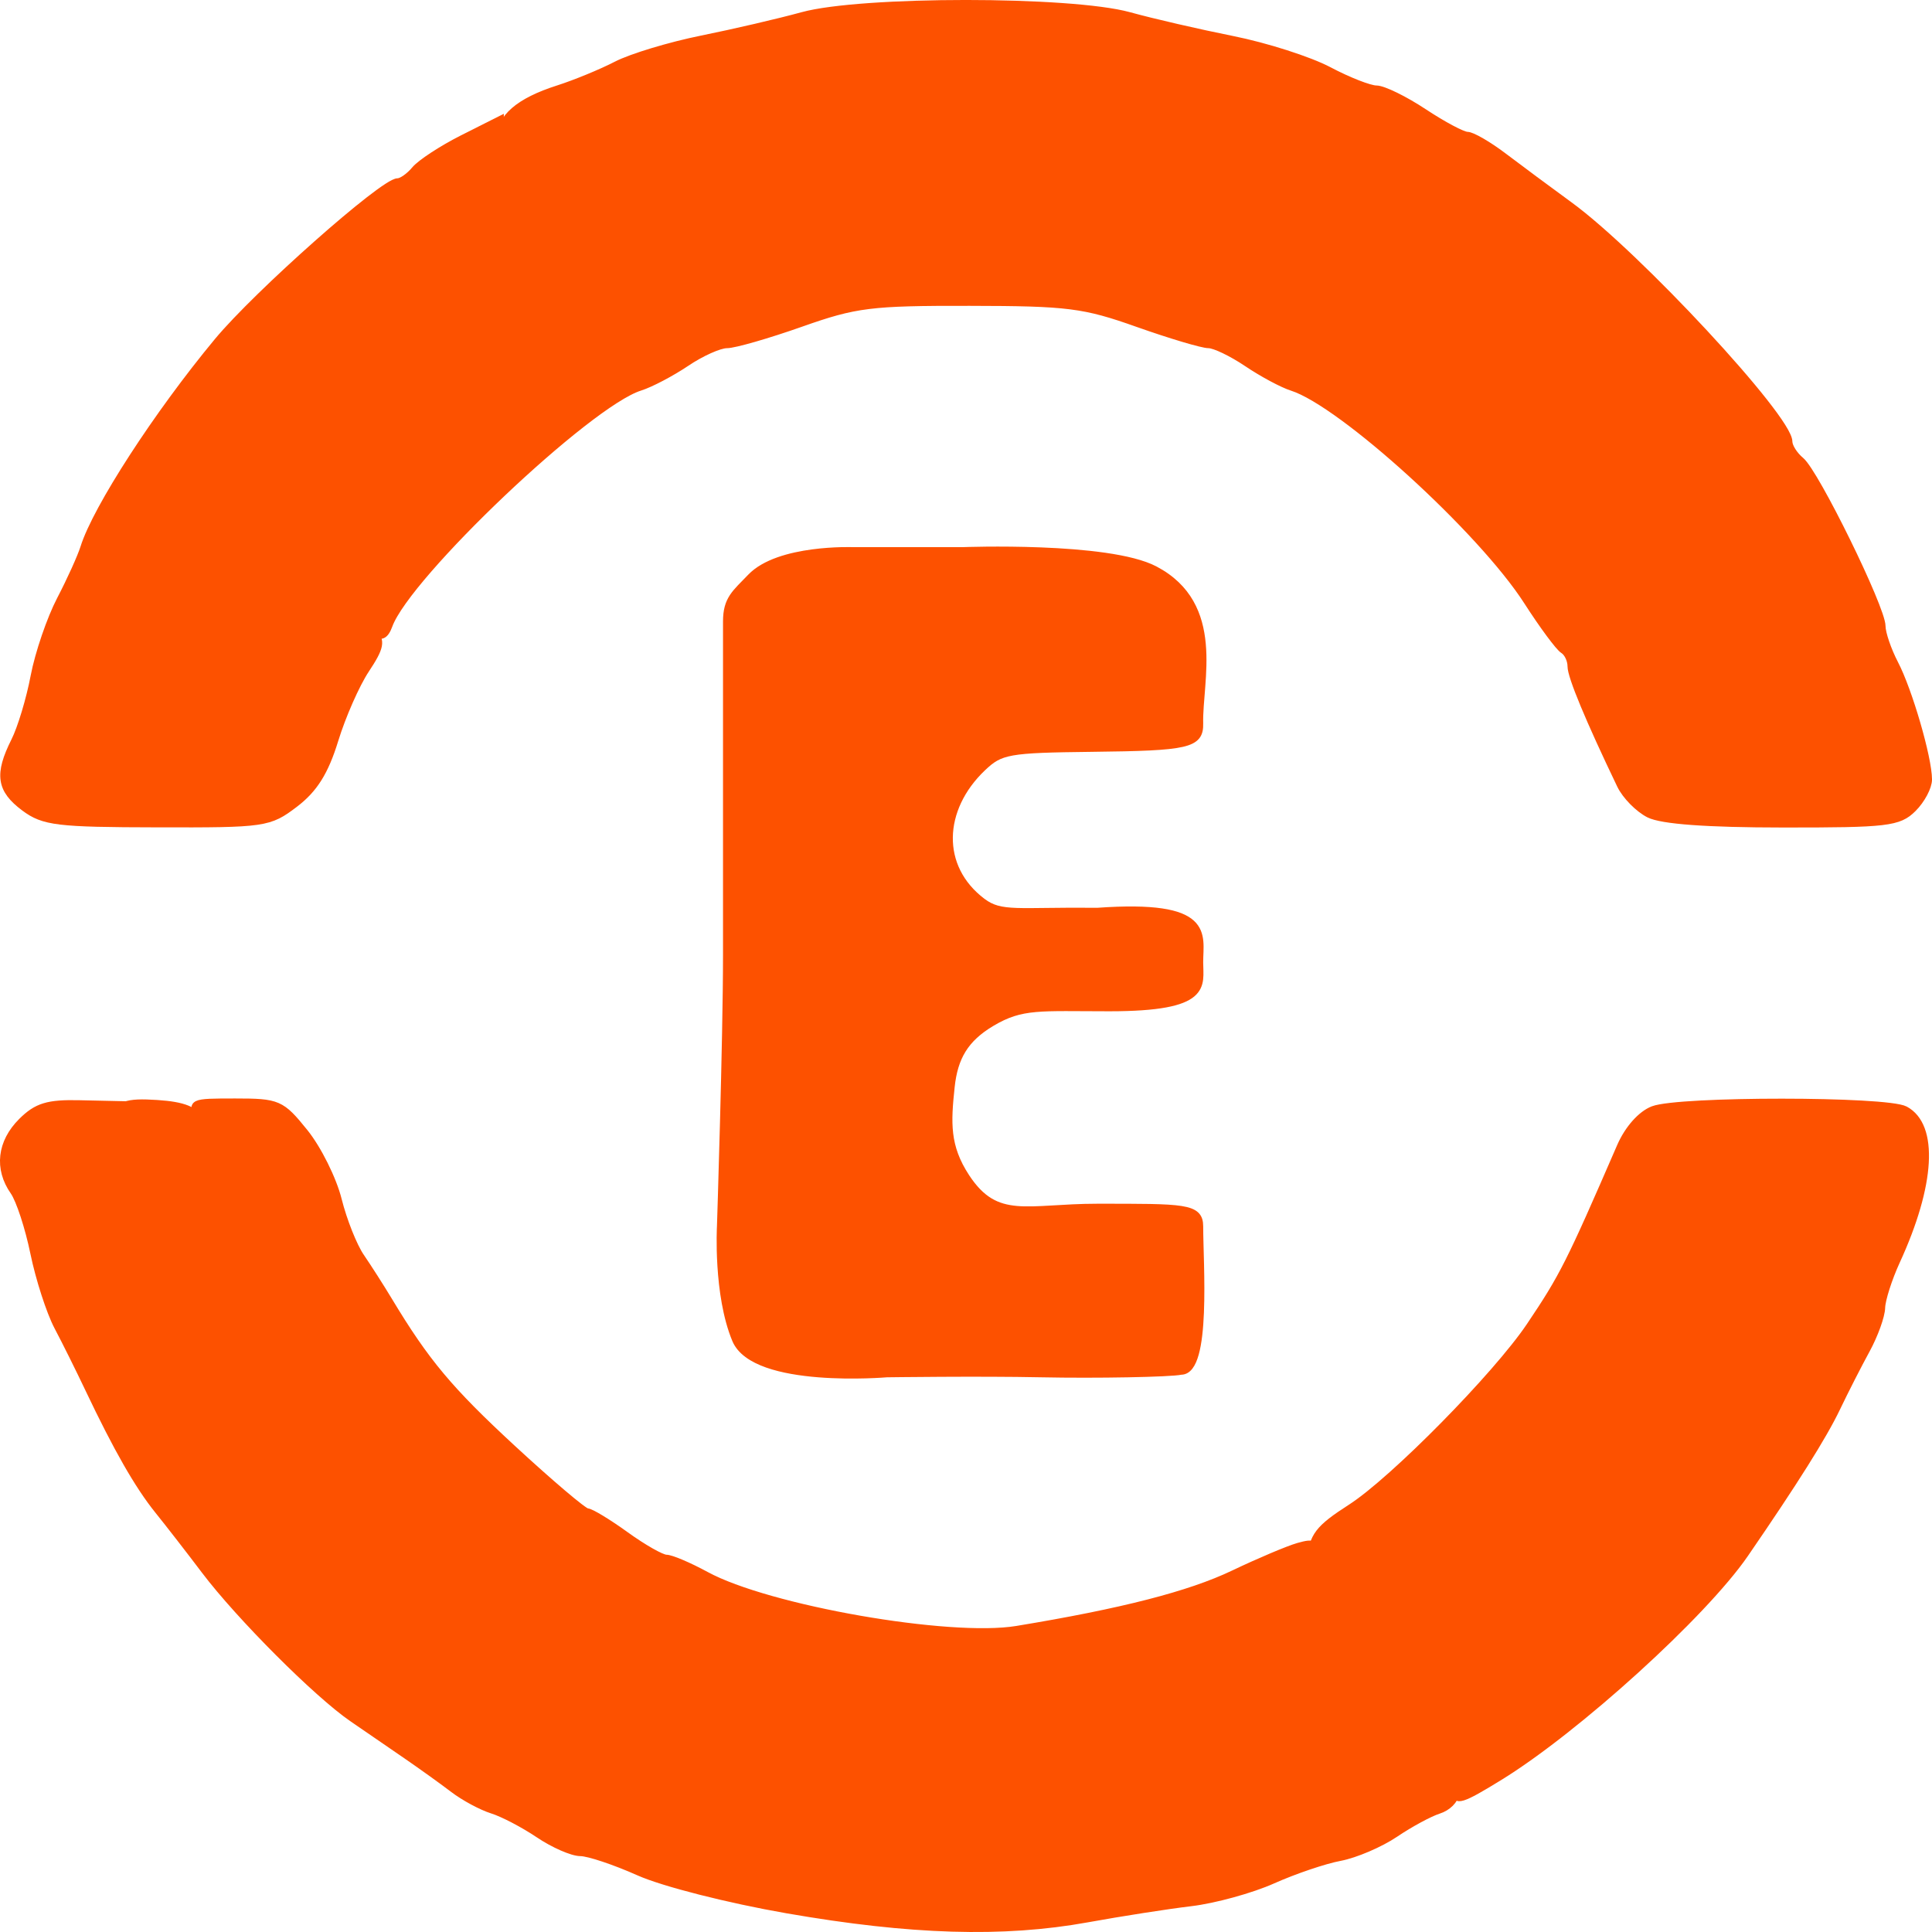
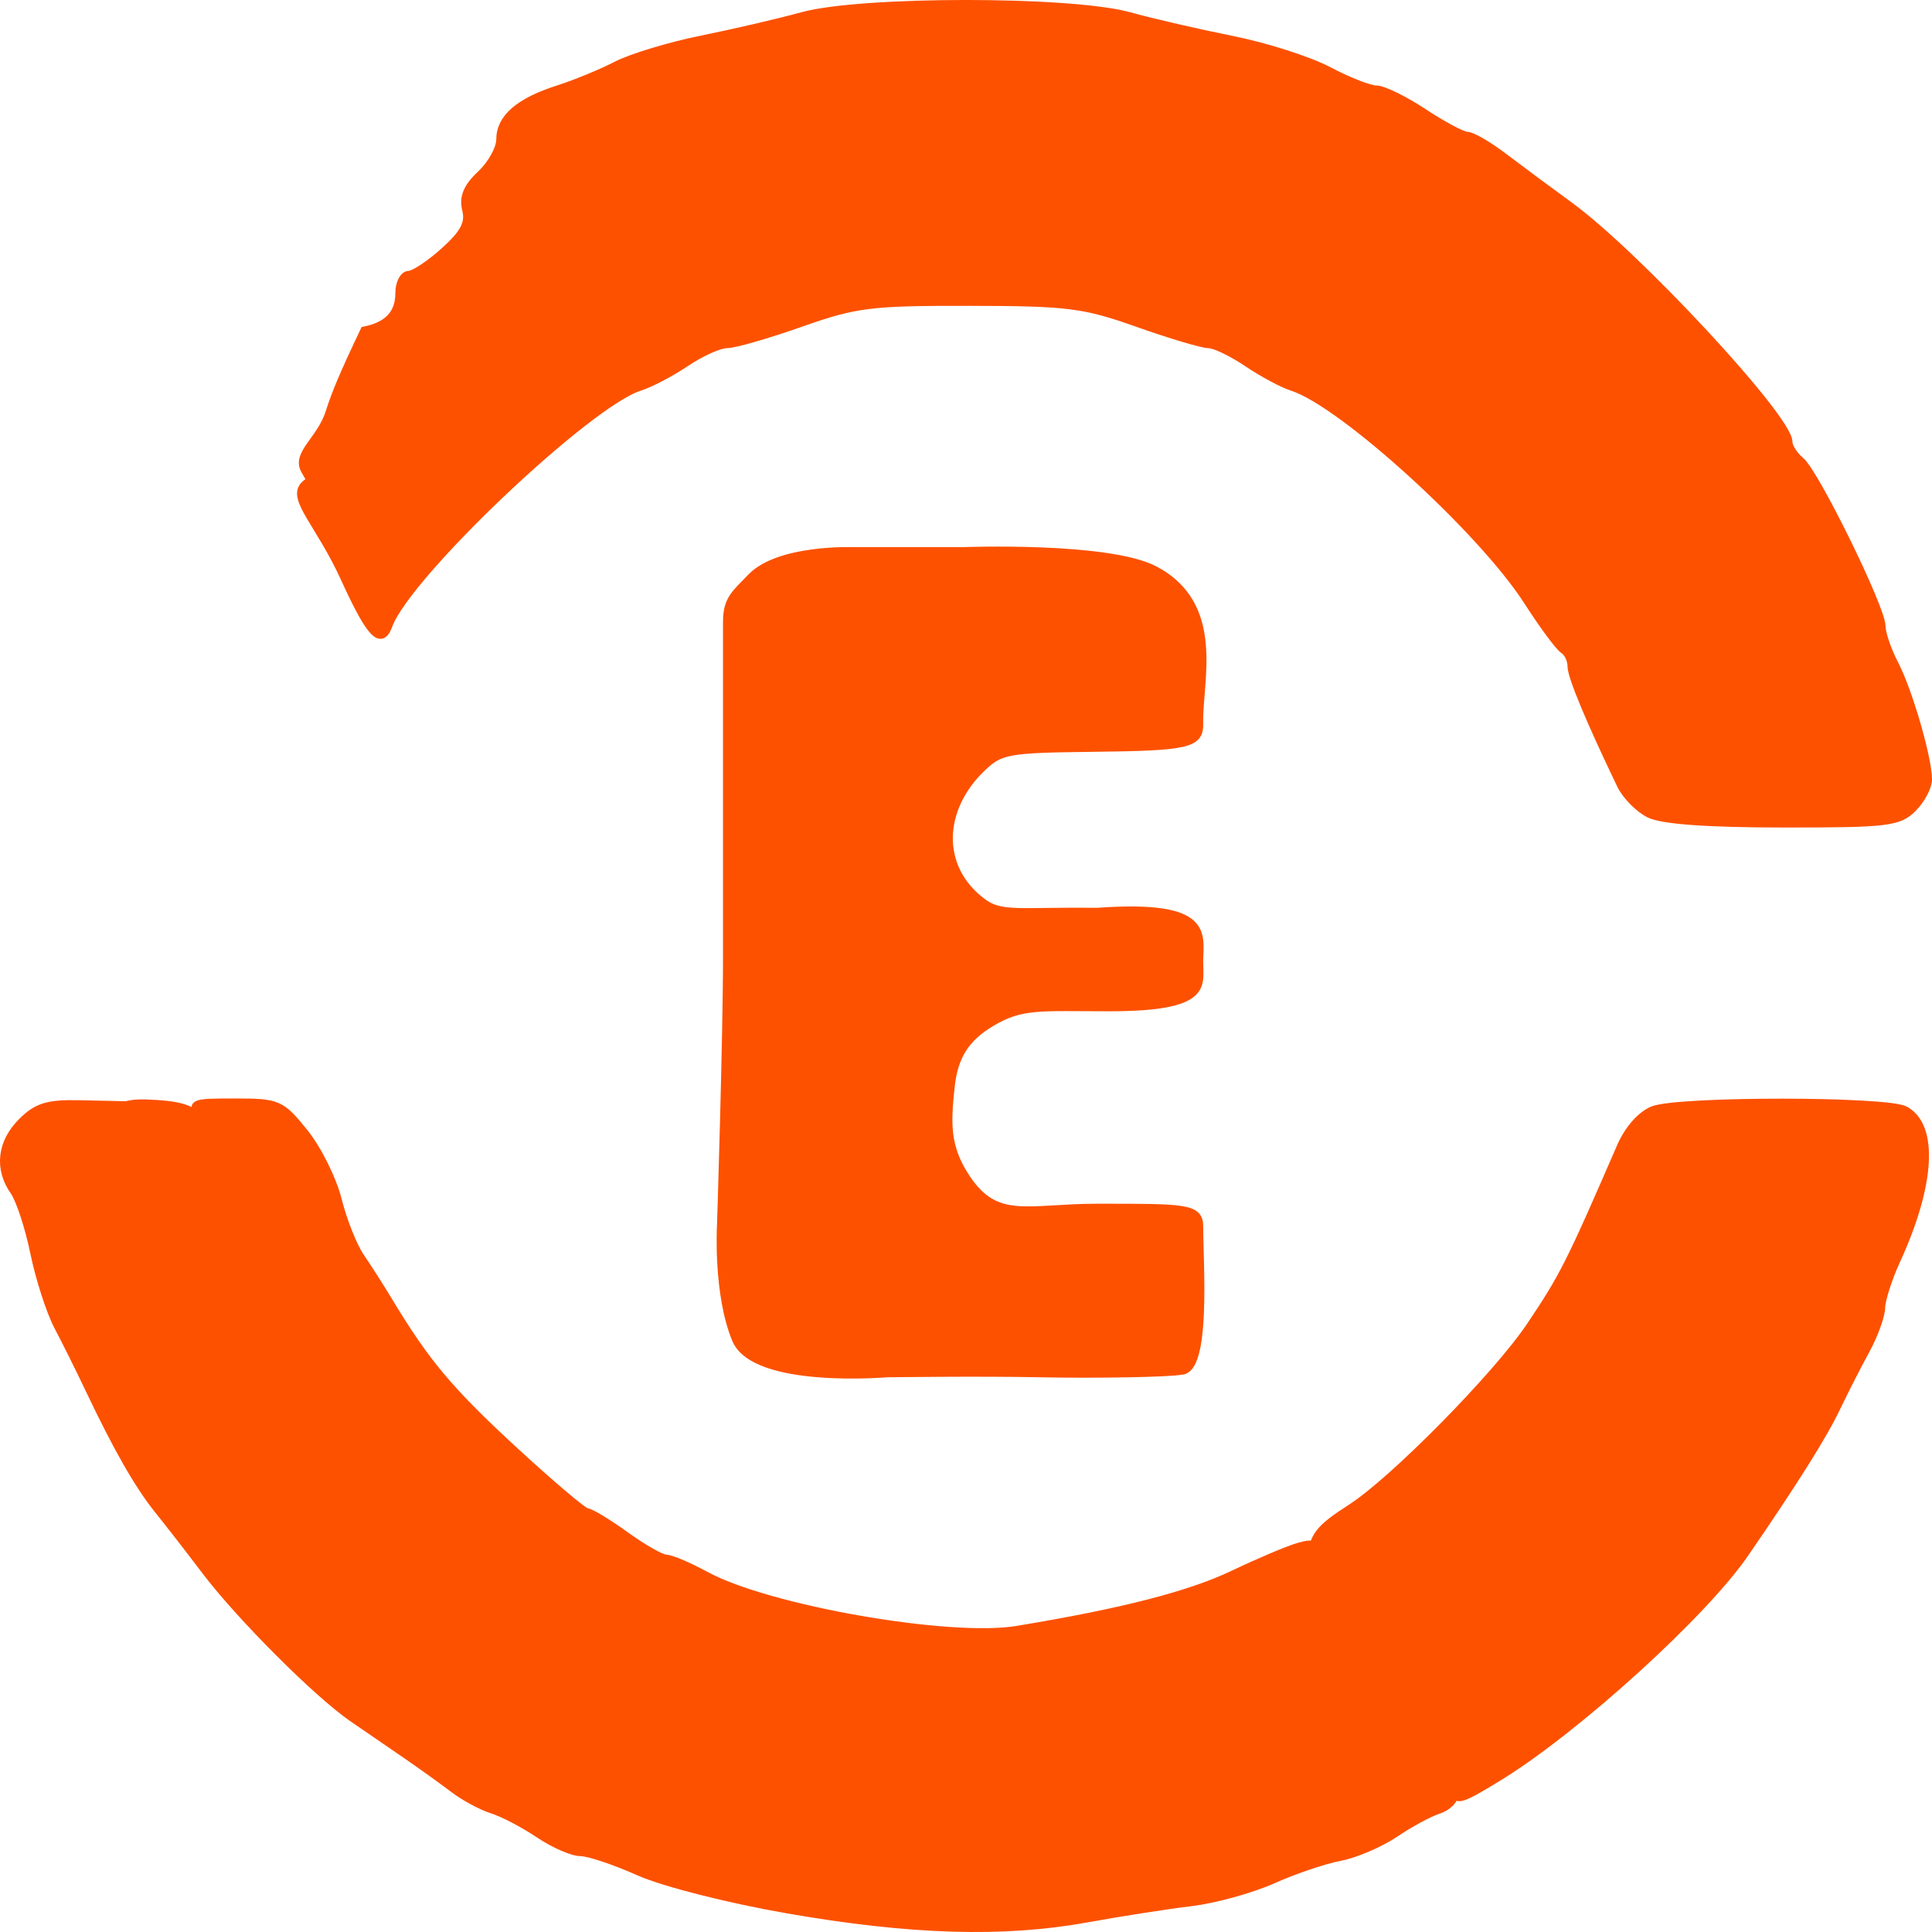
<svg xmlns="http://www.w3.org/2000/svg" width="256" height="256" viewBox="0 0 256 256" fill="none">
  <g clip-path="url(#clip0_6_3)">
    <path d="M138 182C145.224 182.15 155.093 181.969 156.5 181.658C160 181.658 158.929 167.413 158.929 162.5C158.929 159.955 156.931 160 145.419 160C136.088 160 132.02 162.12 128 156C125.311 151.907 125.499 148.719 126 144C126.414 140.094 127.84 137.6 131.38 135.5C135.399 133.107 137.766 133.5 147 133.5C160.216 133.5 158.929 130.588 158.929 127.5C158.929 123.826 160.567 119.711 145.419 120.787C134.833 120.676 132.653 121.386 130.15 119.5C124.102 114.941 124.479 107.134 130.15 101.727C132.561 99.426 133.566 99.249 144.743 99.121C157.461 98.981 158.996 98.626 158.929 95.85C158.795 90.259 161.954 80.199 153 75.5C146.824 72.259 127.542 73 127.542 73L113 73C113 73 103.209 72.628 99.5 76.5C97.457 78.633 96.303 79.401 96.303 82.354C96.303 94 96.303 115.234 96.303 126.5C96.303 137.797 95.5 162.5 95.5 162.5C95.5 162.5 95 171.5 97.5 177.5C100 183.5 117.5 182 117.5 182C117.5 182 129.687 181.827 138 182Z" fill="#FD5100" stroke="#FD5100" />
    <path d="M104.313 253.031C96.499 251.67 87.902 249.484 84.644 248.027C81.459 246.606 77.978 245.446 76.91 245.446C75.837 245.446 73.35 244.354 71.381 243.024C69.412 241.7 66.641 240.249 65.228 239.811C63.815 239.368 61.5 238.124 60.087 237.043C58.674 235.962 55.89 233.97 53.916 232.61C51.934 231.244 48.694 229.021 46.713 227.662C42.035 224.455 31.747 214.151 27.168 208.098C25.187 205.474 22.41 201.898 20.997 200.143C18.337 196.846 15.51 191.903 11.745 183.967C10.542 181.429 8.709 177.738 7.666 175.77C6.629 173.797 5.216 169.413 4.519 166.031C3.827 162.656 2.624 158.976 1.846 157.864C-0.27 154.847 0.125 151.386 2.896 148.622C4.895 146.631 6.352 146.188 10.548 146.286L15.732 146.4L13.72 148.951C12.517 150.469 11.955 152.278 12.319 153.438C12.659 154.5 12.393 156.025 11.727 156.826C9.431 159.583 11.542 166.122 16.368 171.21C19.929 174.97 20.966 176.918 21.515 180.907C22.095 185.097 22.817 186.354 25.971 188.68C28.044 190.21 30.519 192.414 35.586 193.531C36.894 192.329 38.857 191.181 39.943 190.981C41.023 190.787 42.8 189.032 43.893 187.089C45.763 183.755 45.781 183.251 44.269 178.375C43.387 175.534 42.072 170.901 41.344 168.083C40.32 164.082 38.69 161.611 33.926 156.814C30.569 153.432 27.242 149.625 26.532 148.355C25.255 146.084 25.317 146.054 31.173 146.054C36.839 146.054 37.259 146.237 40.326 150.038C42.097 152.229 44.103 156.262 44.788 159.006C45.473 161.744 46.824 165.139 47.787 166.547C48.75 167.956 50.41 170.549 51.471 172.31C56.421 180.531 59.507 184.21 67.925 191.989C72.911 196.591 77.355 200.362 77.805 200.362C78.25 200.362 80.533 201.74 82.878 203.434C85.217 205.123 87.655 206.507 88.285 206.507C88.914 206.507 91.272 207.508 93.53 208.736C101.769 213.216 125.783 217.419 134.738 215.942C148.673 213.647 157.64 211.346 163.459 208.565C166.854 206.944 170.717 205.311 172.045 204.934C174.285 204.309 174.415 204.485 173.803 207.259C173.044 210.691 177.247 220.205 179.981 221.25C180.863 221.583 181.505 222.67 181.406 223.66C181.055 227.109 181.468 228.026 183.394 228.026C185.579 228.026 192.775 235.44 192.775 237.693C192.775 238.5 191.8 239.466 190.608 239.842C189.417 240.219 186.825 241.621 184.85 242.957C182.87 244.293 179.58 245.701 177.543 246.084C175.5 246.466 171.495 247.821 168.644 249.096C165.792 250.371 160.911 251.713 157.801 252.083C154.69 252.454 148.506 253.419 144.056 254.227C132.905 256.248 120.673 255.878 104.313 253.031Z" fill="#FD5100" stroke="#FD5100" />
    <path d="M192.775 237.25C192.775 235.338 185.338 228.027 183.394 228.027C181.468 228.027 181.055 227.11 181.406 223.661C181.505 222.671 180.863 221.584 179.981 221.251C177.272 220.213 173.285 211.092 173.668 206.818C173.963 203.539 174.705 202.568 179.019 199.793C184.635 196.186 198.329 182.281 202.742 175.717C207.136 169.183 207.994 167.484 214.745 151.921C215.745 149.614 217.485 147.652 219.065 147.058C222.522 145.746 249.948 145.758 252.416 147.069C256.373 149.182 255.928 156.973 251.256 167.125C250.207 169.42 249.324 172.183 249.293 173.276C249.268 174.363 248.362 176.871 247.288 178.844C246.207 180.818 244.436 184.284 243.356 186.549C241.597 190.235 237.752 196.35 231.205 205.877C225.718 213.868 208.882 229.157 198.631 235.453C193.633 238.531 192.775 238.792 192.775 237.25Z" fill="#FD5100" stroke="#FD5100" />
    <path d="M31.71 193.829C31.408 193.058 29.155 190.987 26.693 189.226C22.749 186.403 22.139 185.431 21.521 180.968C20.96 176.906 19.948 174.987 16.368 171.21C11.542 166.122 9.431 159.583 11.727 156.826C12.394 156.025 12.659 154.5 12.32 153.438C11.949 152.254 12.56 150.42 13.899 148.726C15.8 146.315 16.707 145.988 20.83 146.255C24.317 146.486 25.872 147.111 26.693 148.616C27.31 149.74 30.563 153.432 33.92 156.814C38.691 161.611 40.314 164.082 41.344 168.083C42.072 170.901 43.387 175.534 44.27 178.375C45.782 183.245 45.763 183.755 43.899 187.089C42.807 189.032 40.962 190.769 39.795 190.938C38.629 191.108 36.858 192.146 35.864 193.246C33.729 195.59 32.457 195.771 31.71 193.829Z" fill="#FD5100" stroke="#FD5100" />
-     <path d="M3.253 106.999C0.05 104.612 -0.246 102.621 1.964 98.207C2.815 96.519 3.982 92.651 4.556 89.609C5.136 86.573 6.697 82.007 8.024 79.463C9.351 76.918 10.758 73.81 11.153 72.553C12.782 67.355 20.879 54.859 28.865 45.241C34.086 38.95 50.817 24.123 52.7 24.123C53.23 24.123 54.267 23.394 55.008 22.502C55.748 21.615 58.581 19.763 61.303 18.385L66.258 15.889V18.288C66.258 19.605 65.111 21.761 63.703 23.078C61.889 24.772 61.321 26.139 61.741 27.796C62.185 29.563 61.494 30.887 58.896 33.243C57.001 34.955 54.878 36.37 54.168 36.388C53.465 36.4 52.885 37.511 52.885 38.853C52.885 41.549 51.373 43.158 45.929 49.042C45.436 49.704 44.405 52.212 43.646 54.616C42.486 58.265 42.486 59.401 42.597 68.26C42.597 70.349 47.497 81.393 49.404 83.604C50.57 84.952 50.422 85.735 48.441 88.728C47.157 90.671 45.312 94.861 44.337 98.043C43.041 102.263 41.609 104.546 39.048 106.495C35.635 109.088 35.117 109.167 20.811 109.13C7.592 109.106 5.796 108.888 3.253 106.999Z" fill="#FD5100" stroke="#FD5100" />
    <path d="M218.516 107.857C217.122 107.152 215.425 105.427 214.752 104.031C210.568 95.318 208.204 89.628 208.204 88.287C208.204 87.436 207.735 86.459 207.161 86.107C206.587 85.754 204.445 82.858 202.396 79.67C196.33 70.216 177.821 53.373 171.205 51.284C169.94 50.883 167.268 49.45 165.262 48.096C163.262 46.748 160.96 45.637 160.146 45.637C159.332 45.637 155.11 44.38 150.771 42.844C143.637 40.312 141.52 40.045 128.486 40.026C115.365 40.002 113.378 40.251 106.103 42.82C101.714 44.368 97.308 45.637 96.314 45.637C95.32 45.637 92.895 46.724 90.926 48.054C88.951 49.383 86.193 50.835 84.786 51.278C77.923 53.427 53.94 76.191 51.515 82.846C50.503 85.639 49.04 84.103 45.658 76.671C42.319 69.33 38.497 66.083 40.342 64.249C41.274 63.32 41.404 64.23 40.342 62.257C39.182 60.107 42.486 58.267 43.646 54.617C44.405 52.213 45.436 49.705 48.257 43.773C51.373 43.16 52.885 41.551 52.885 38.855C52.885 37.513 53.465 36.402 54.169 36.389C54.879 36.371 57.001 34.956 58.896 33.244C61.494 30.888 62.186 29.564 61.741 27.798C61.322 26.14 61.889 24.774 63.704 23.08C65.111 21.762 66.259 19.692 66.259 18.465C66.259 15.629 68.771 13.456 73.973 11.798C76.232 11.075 79.707 9.648 81.688 8.622C83.662 7.602 88.754 6.06 93 5.204C97.246 4.348 103.245 2.951 106.337 2.101C114.119 -0.036 141.841 -0.036 149.605 2.101C152.697 2.957 158.862 4.378 163.306 5.265C167.75 6.151 173.489 7.991 176.062 9.351C178.63 10.711 181.475 11.828 182.382 11.828C183.289 11.834 186.11 13.213 188.658 14.901C191.201 16.583 193.799 17.967 194.429 17.967C195.058 17.973 197.244 19.242 199.28 20.791C201.323 22.339 205.204 25.223 207.908 27.19C216.862 33.706 237 55.395 237 58.522C237 59.19 237.715 60.325 238.592 61.048C240.542 62.663 249.343 80.599 249.343 82.968C249.343 83.909 250.108 86.155 251.046 87.959C252.904 91.523 255.484 100.406 255.502 103.273C255.508 104.262 254.589 105.992 253.46 107.116C251.583 108.986 250.04 109.162 236.228 109.15C226.163 109.144 220.201 108.706 218.516 107.857Z" fill="#FD5100" stroke="#FD5100" />
  </g>
  <defs>
    <clipPath id="clip0_6_3">
      <rect width="256" height="256" fill="white" />
    </clipPath>
  </defs>
</svg>